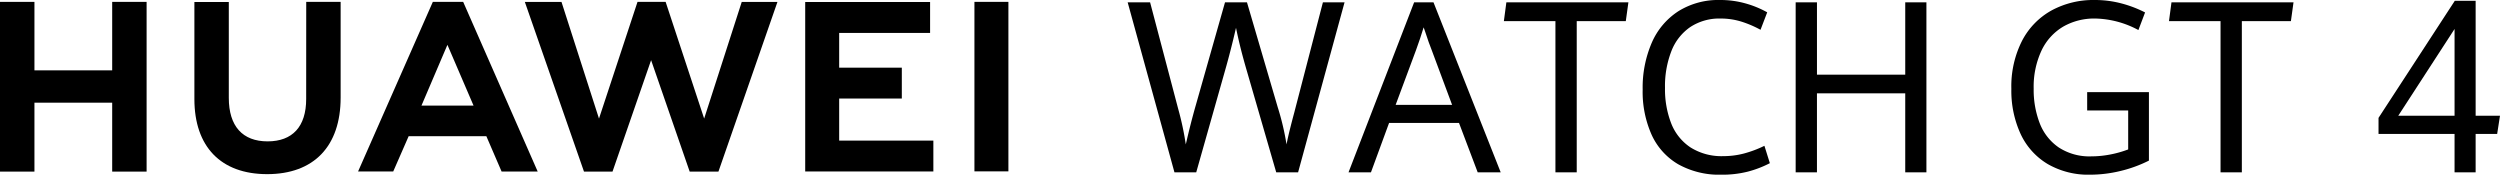
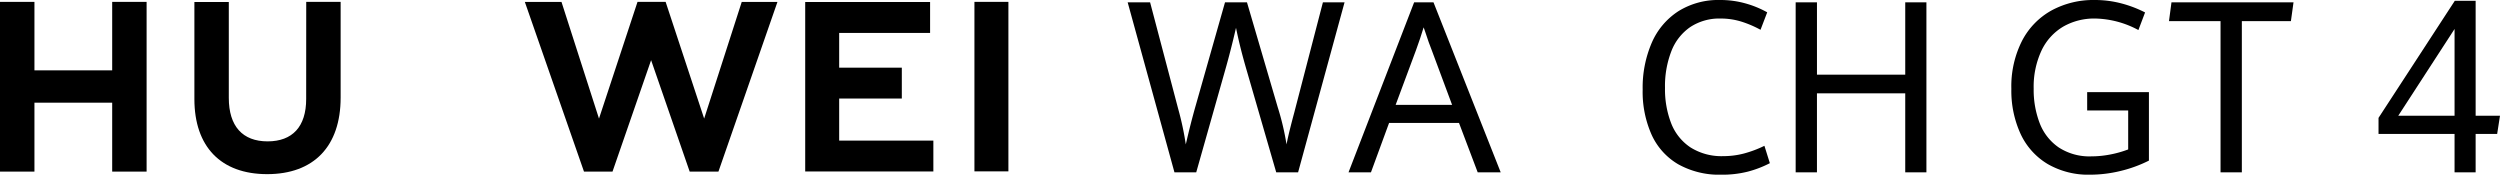
<svg xmlns="http://www.w3.org/2000/svg" id="组_55267" data-name="组 55267" width="472.267" height="33" viewBox="0 0 472.267 33">
  <defs>
    <clipPath id="clip-path">
      <rect id="矩形_21222" data-name="矩形 21222" width="472.267" height="33" fill="none" />
    </clipPath>
  </defs>
  <path id="路径_14029" data-name="路径 14029" d="M21.194.606V13.541H6.506V.606H0V32.668H6.506V19.647H21.194V32.668h6.5V.606Z" transform="translate(0 -0.251)" />
  <g id="组_55268" data-name="组 55268" transform="translate(0 0)">
    <g id="组_55267-2" data-name="组 55267" clip-path="url(#clip-path)">
      <path id="路径_14030" data-name="路径 14030" d="M83.837,18.957c0,5.213-2.588,8-7.287,8-4.727,0-7.33-2.862-7.33-8.218V.626h-6.5V18.957c0,9.018,5.011,14.19,13.748,14.19,8.82,0,13.879-5.268,13.879-14.455V.607h-6.5Z" transform="translate(-25.998 -0.251)" />
      <path id="路径_14031" data-name="路径 14031" d="M203.224,22.649,195.944.6h-5.308l-7.279,22.05L176.275.618h-6.924l11.172,32.047h5.388l7.29-21.052,7.288,21.052h5.432L217.068.618h-6.746Z" transform="translate(-70.204 -0.248)" />
      <path id="路径_14032" data-name="路径 14032" d="M266.231,18.886h11.833v-5.84H266.231V6.483h17.175V.644H259.813V32.662h24.21V26.823H266.231Z" transform="translate(-107.705 -0.267)" />
      <rect id="矩形_21221" data-name="矩形 21221" width="6.417" height="32.019" transform="translate(184.077 0.353)" />
-       <path id="路径_14033" data-name="路径 14033" d="M139.768,25.975l2.879,6.674h6.818L135.392.606H129.66L115.536,32.648h6.64l2.92-6.674ZM132.416,8.719l4.934,11.475h-9.835Z" transform="translate(-47.895 -0.251)" />
      <path id="路径_14034" data-name="路径 14034" d="M363.863.757H368.1l5.309,20.137a55.522,55.522,0,0,1,1.434,6.7q.9-3.947,1.884-7.385L382.25.757H386.4l5.8,19.782a48.6,48.6,0,0,1,1.67,7.052q.278-1.4.663-2.939t.835-3.2q.021-.089.107-.422L400.745.757h4.088L396.057,32.87h-4.131l-5.48-18.917q-.728-2.483-1.209-4.391t-.91-3.992q-1.006,4.369-2.1,8.183L376.813,32.87H372.7Z" transform="translate(-150.838 -0.314)" />
      <path id="路径_14035" data-name="路径 14035" d="M455.992,23.534H442.786L439.36,32.87h-4.238L447.516.758h3.66L463.87,32.87h-4.345Zm-11.965-3.416h10.66l-3.831-10.29q-.536-1.308-1.285-3.615l-.257-.732q-.6,2-1.434,4.28Z" transform="translate(-180.378 -0.314)" />
-       <path id="路径_14036" data-name="路径 14036" d="M494.99,4.306h-9.74l.471-3.548h23.054l-.492,3.548h-9.269V32.87H494.99Z" transform="translate(-201.159 -0.314)" />
      <path id="路径_14037" data-name="路径 14037" d="M536.8,31.059a12.388,12.388,0,0,1-5.051-5.555,19.872,19.872,0,0,1-1.713-8.583,21.331,21.331,0,0,1,1.734-8.882,13.419,13.419,0,0,1,5.03-5.932A14.236,14.236,0,0,1,544.637,0a17.593,17.593,0,0,1,4.816.643,18.633,18.633,0,0,1,4.11,1.686l-1.263,3.3a19.853,19.853,0,0,0-3.746-1.585,13.163,13.163,0,0,0-3.788-.543,9.993,9.993,0,0,0-5.726,1.6,9.8,9.8,0,0,0-3.575,4.547,18.225,18.225,0,0,0-1.21,6.941,17.77,17.77,0,0,0,1.177,6.73,9.666,9.666,0,0,0,3.65,4.535,10.966,10.966,0,0,0,6.2,1.641,15.3,15.3,0,0,0,3.853-.488,21.116,21.116,0,0,0,3.9-1.464l1.028,3.282a20.068,20.068,0,0,1-4.174,1.6,19.671,19.671,0,0,1-4.966.577,15.894,15.894,0,0,1-8.113-1.94" transform="translate(-219.725 0)" />
      <path id="路径_14038" data-name="路径 14038" d="M579.4.757h4.024V14.418H600.1V.757h4V32.87h-4V17.944H583.422V32.87H579.4Z" transform="translate(-240.187 -0.314)" />
      <path id="路径_14039" data-name="路径 14039" d="M655.874,30.992a12.963,12.963,0,0,1-5.116-5.667A19.54,19.54,0,0,1,649,16.788a18.949,18.949,0,0,1,2.044-9.126,13.82,13.82,0,0,1,5.608-5.722A16.583,16.583,0,0,1,664.714,0a19.646,19.646,0,0,1,5.073.643,21.946,21.946,0,0,1,4.474,1.707L673,5.677A17.87,17.87,0,0,0,664.842,3.5a11.77,11.77,0,0,0-6.047,1.53,10.393,10.393,0,0,0-4.1,4.524,16.15,16.15,0,0,0-1.477,7.208,17.514,17.514,0,0,0,1.145,6.531,9.815,9.815,0,0,0,3.585,4.558,10.6,10.6,0,0,0,6.165,1.686,18.8,18.8,0,0,0,3.532-.344,20.226,20.226,0,0,0,3.425-.965V20.868h-7.748V17.409h11.666V30.338a24.7,24.7,0,0,1-5.427,1.974,24.434,24.434,0,0,1-5.683.688,15.324,15.324,0,0,1-8.005-2.008" transform="translate(-269.042 0)" />
      <path id="路径_14040" data-name="路径 14040" d="M709.6,4.306h-9.74l.471-3.548h23.054l-.492,3.548h-9.268V32.87H709.6Z" transform="translate(-290.125 -0.314)" />
      <path id="路径_14041" data-name="路径 14041" d="M781.837,25.414H767.474V22.376L781.88.265h3.939V21.976h4.6l-.535,3.438h-4.067v7.252h-3.982Zm0-3.438V5.587L771.2,21.976Z" transform="translate(-318.154 -0.11)" />
    </g>
  </g>
</svg>